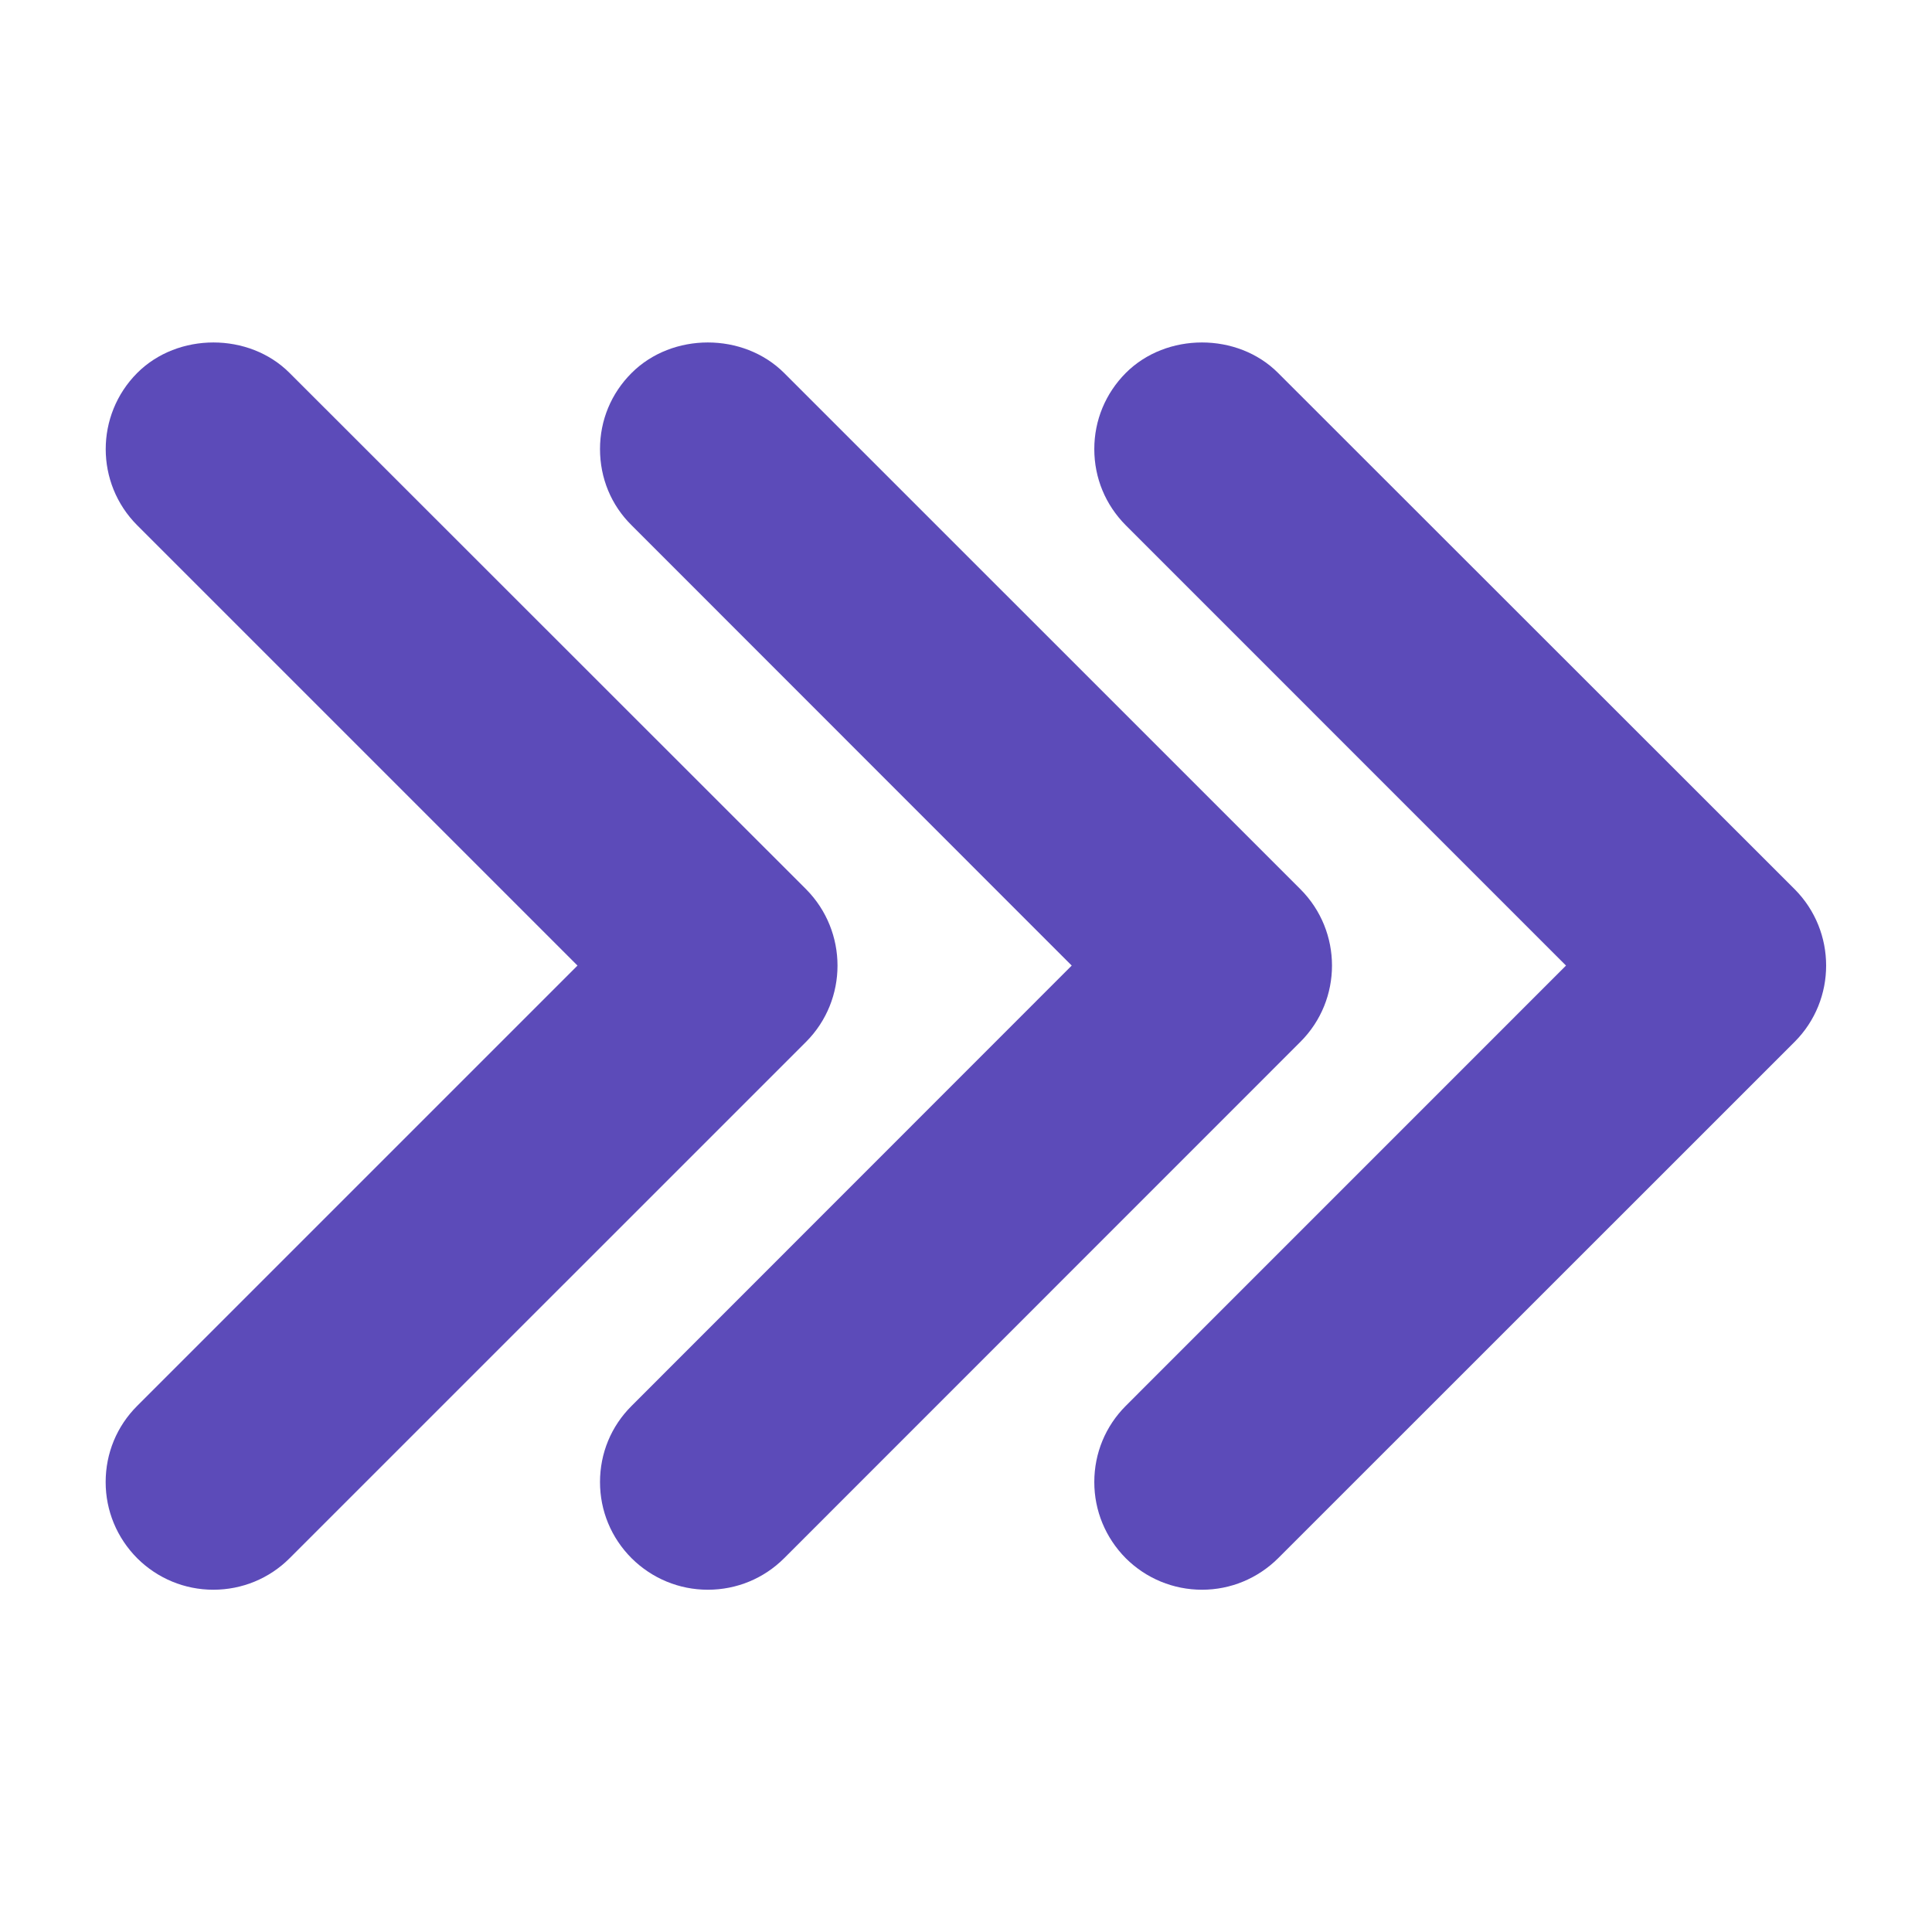
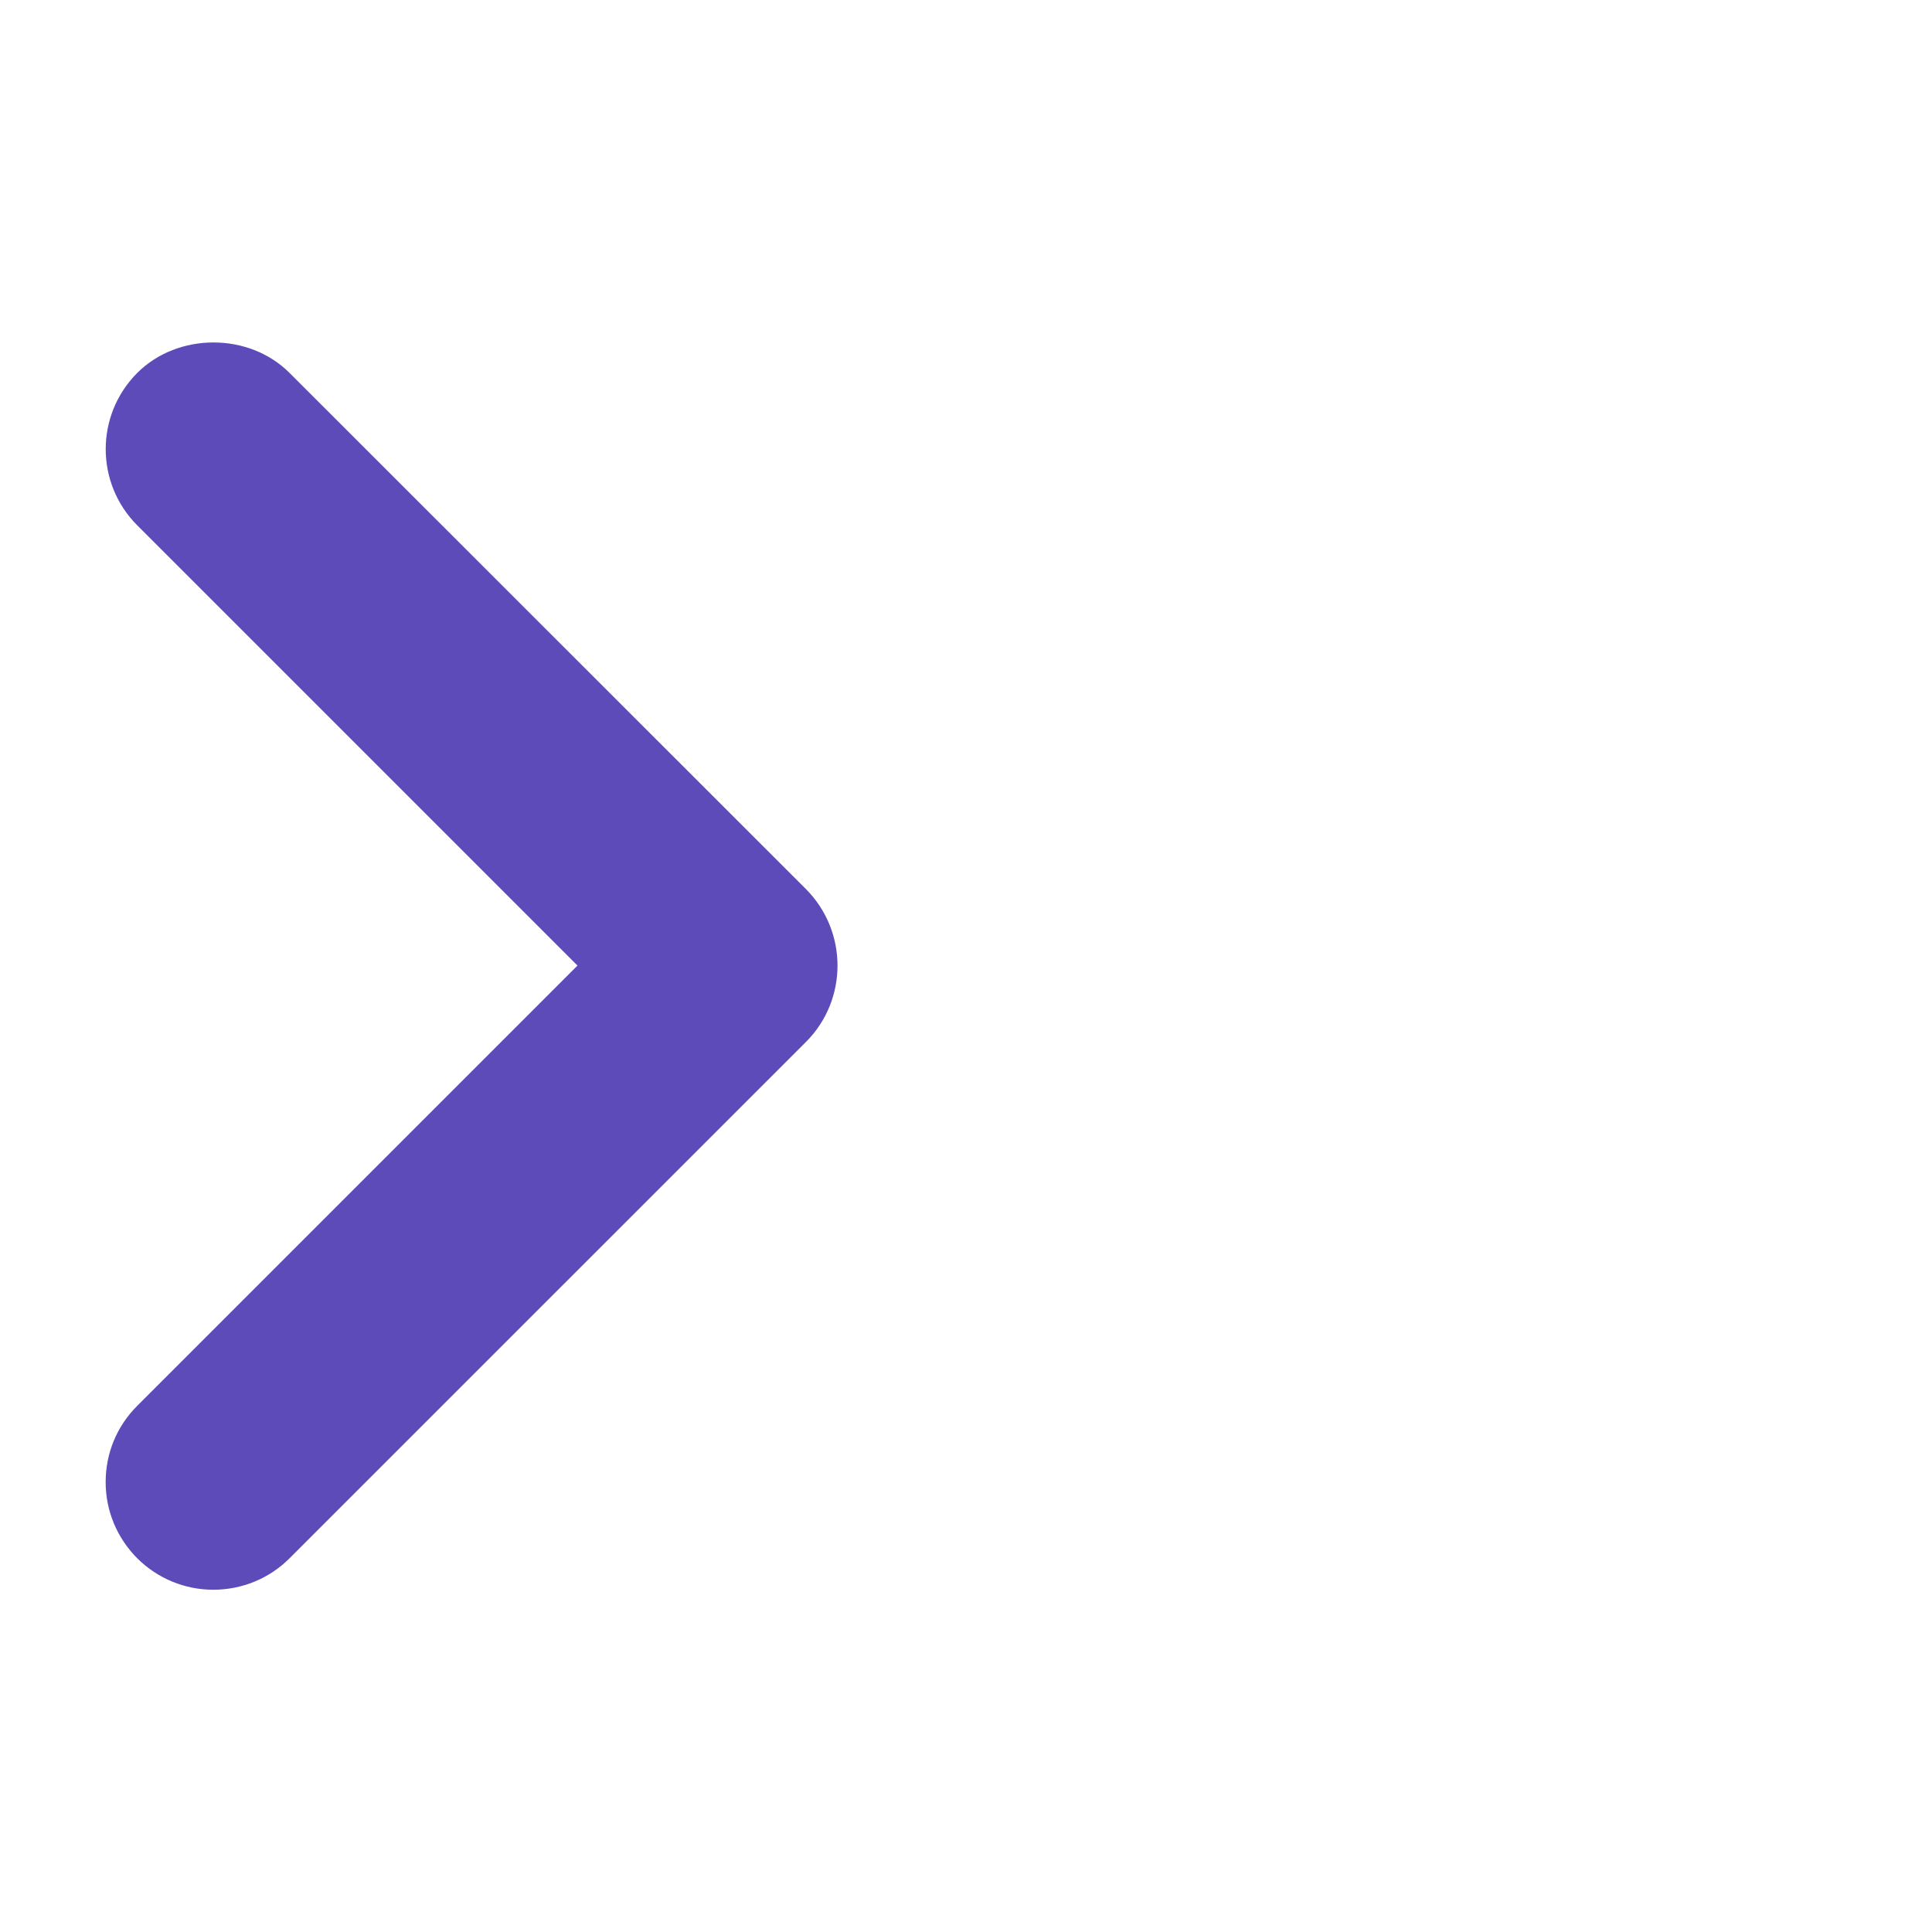
<svg xmlns="http://www.w3.org/2000/svg" width="32" height="32" viewBox="0 0 32 32" fill="none">
-   <path d="M19.91 26.331C19.433 26.331 18.983 26.144 18.647 25.81C18.31 25.47 18.125 25.021 18.125 24.548C18.125 24.07 18.31 23.622 18.647 23.285L25.938 15.993L18.647 8.701C18.31 8.362 18.125 7.917 18.125 7.438C18.125 6.962 18.31 6.516 18.647 6.177C19.319 5.504 20.498 5.504 21.169 6.177L29.726 14.729C30.42 15.427 30.42 16.559 29.726 17.255L21.169 25.81C20.832 26.144 20.383 26.331 19.91 26.331Z" fill="#5C4BB9" />
-   <path d="M11.724 26.331C11.248 26.331 10.799 26.144 10.462 25.81C10.122 25.47 9.938 25.021 9.938 24.548C9.938 24.07 10.122 23.623 10.462 23.285L17.751 15.993L10.462 8.701C10.122 8.366 9.938 7.918 9.938 7.438C9.938 6.962 10.122 6.516 10.462 6.177C11.136 5.504 12.312 5.504 12.987 6.177L21.54 14.729C22.236 15.427 22.236 16.559 21.54 17.255L12.987 25.81C12.65 26.146 12.2 26.331 11.724 26.331Z" fill="#5C4BB9" />
  <path d="M3.533 26.331C3.059 26.331 2.609 26.144 2.273 25.81C1.935 25.47 1.75 25.021 1.75 24.548C1.75 24.07 1.935 23.622 2.273 23.285L9.565 15.993L2.273 8.701C1.577 8.004 1.577 6.875 2.273 6.177C2.946 5.504 4.125 5.504 4.796 6.177L13.352 14.729C14.045 15.429 14.045 16.559 13.352 17.255L4.796 25.81C4.462 26.144 4.011 26.331 3.533 26.331Z" fill="#5C4BB9" />
</svg>